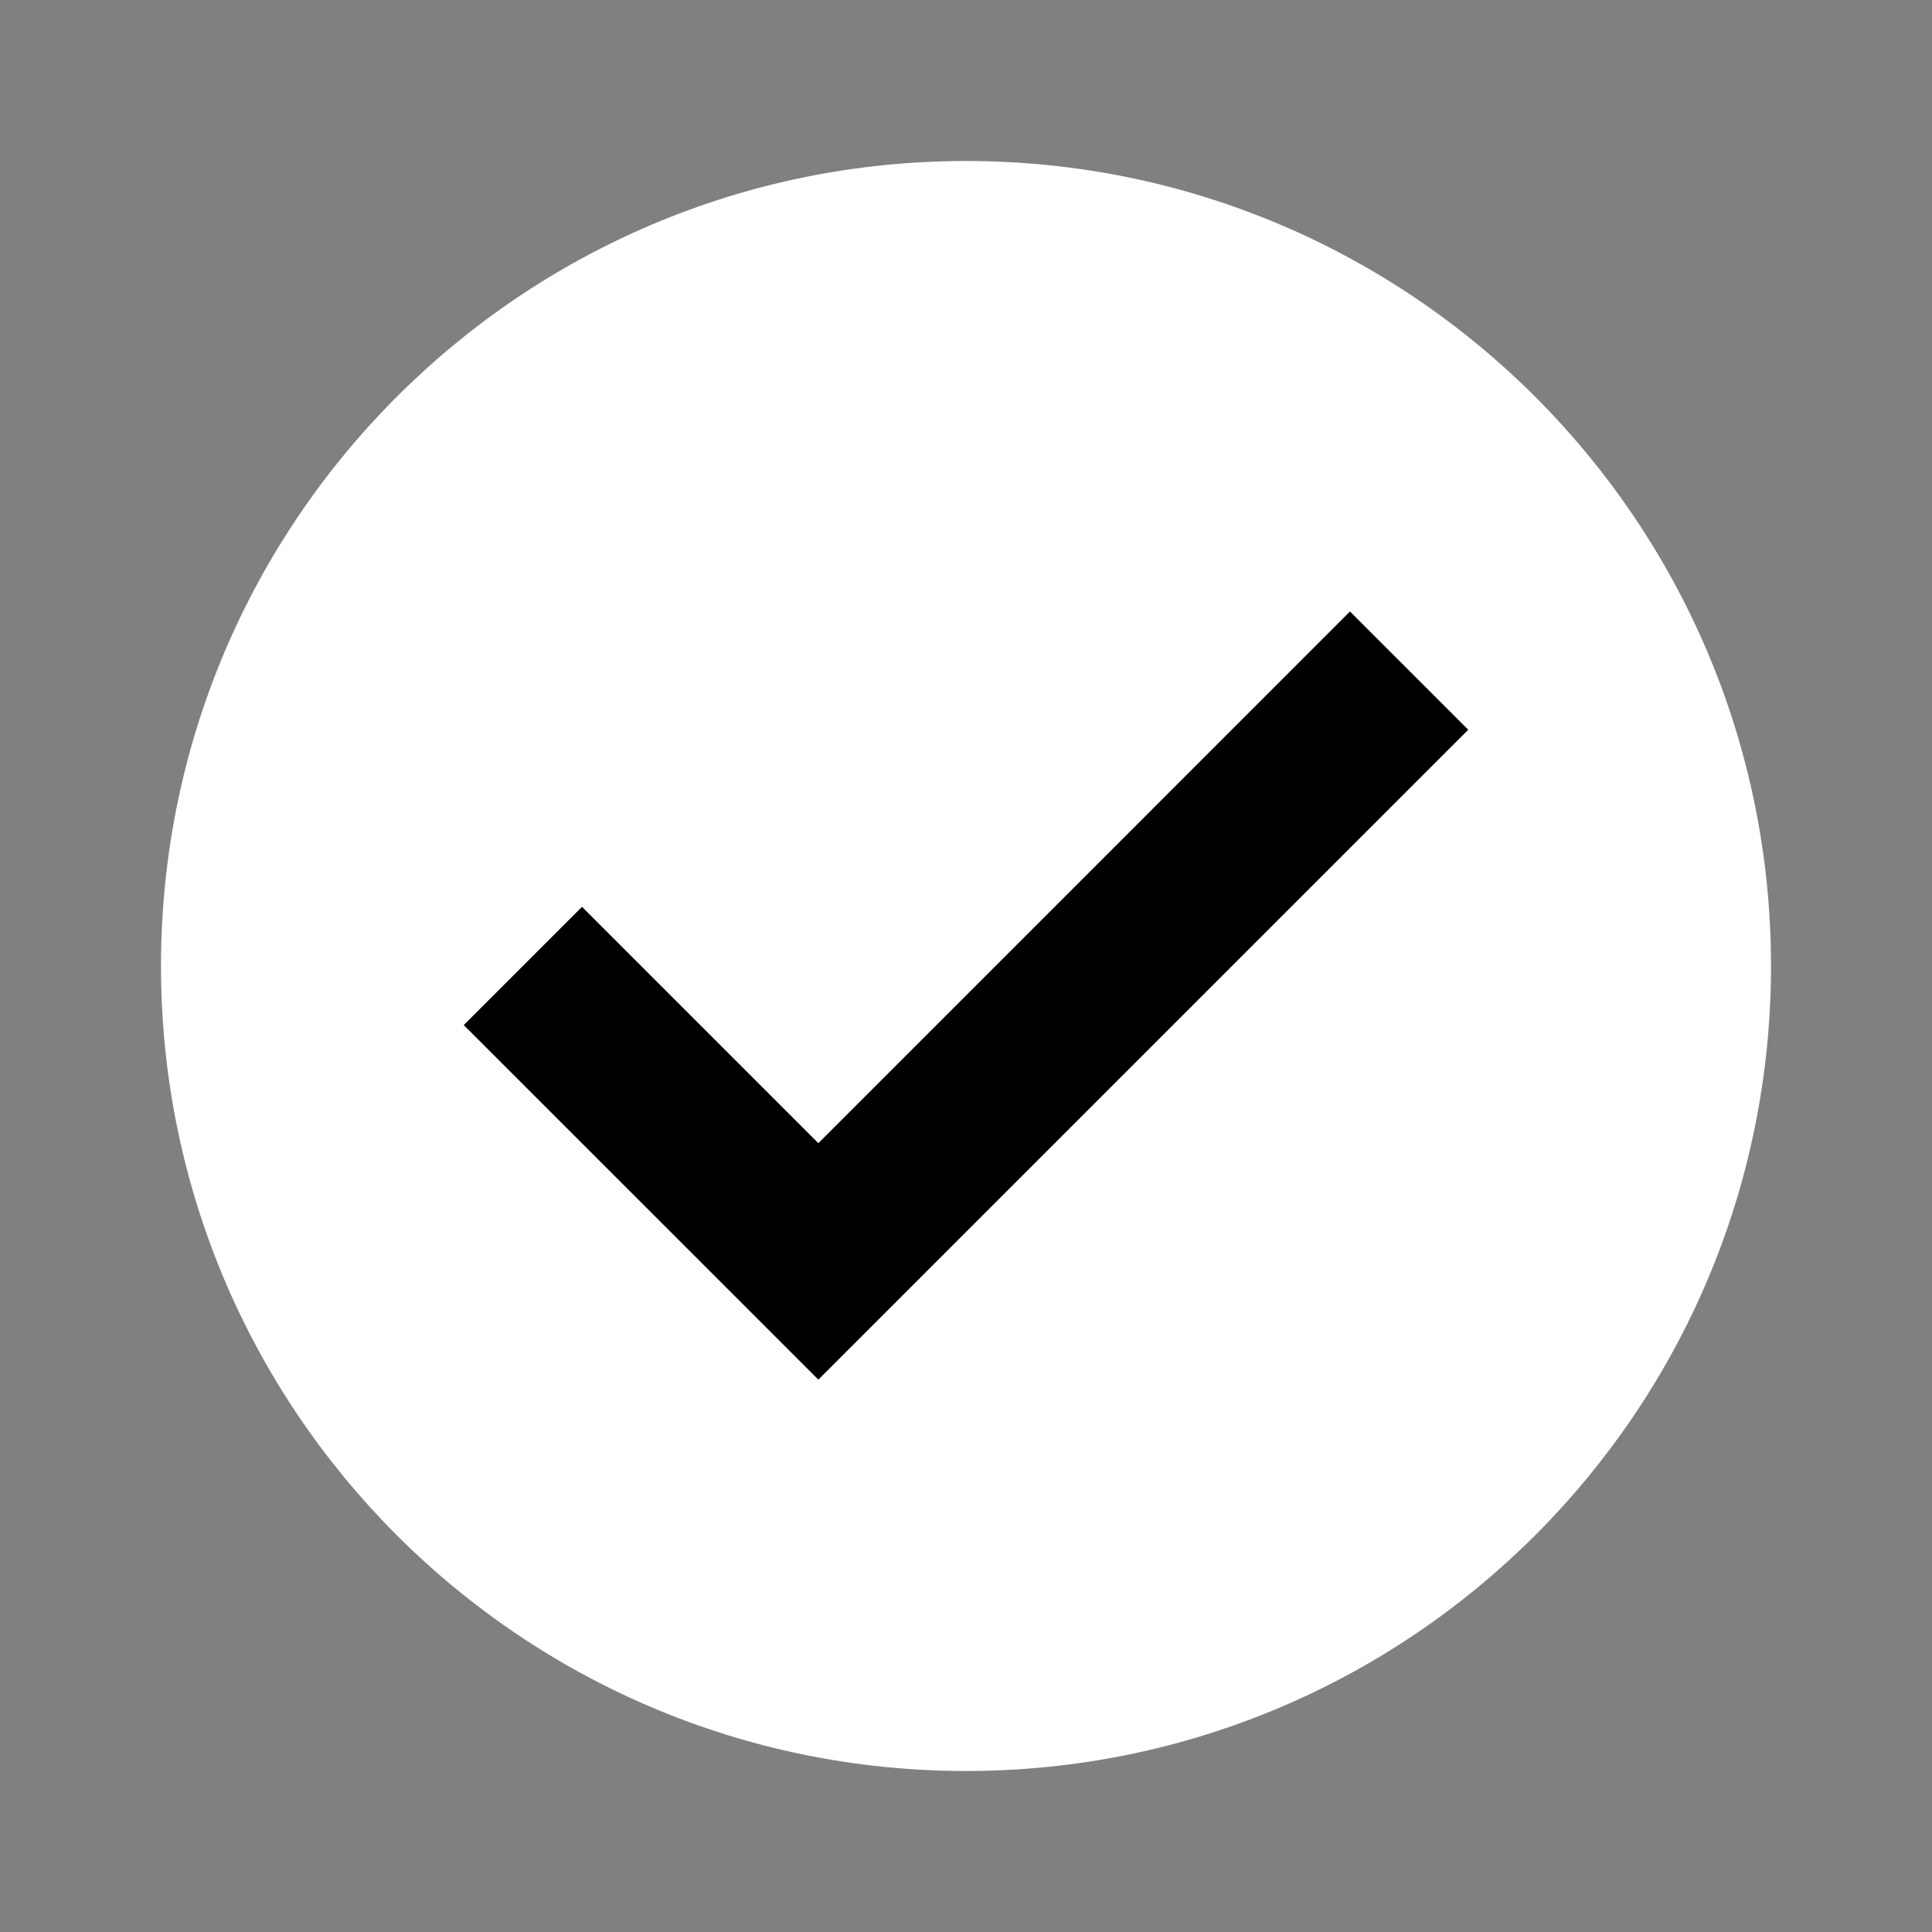
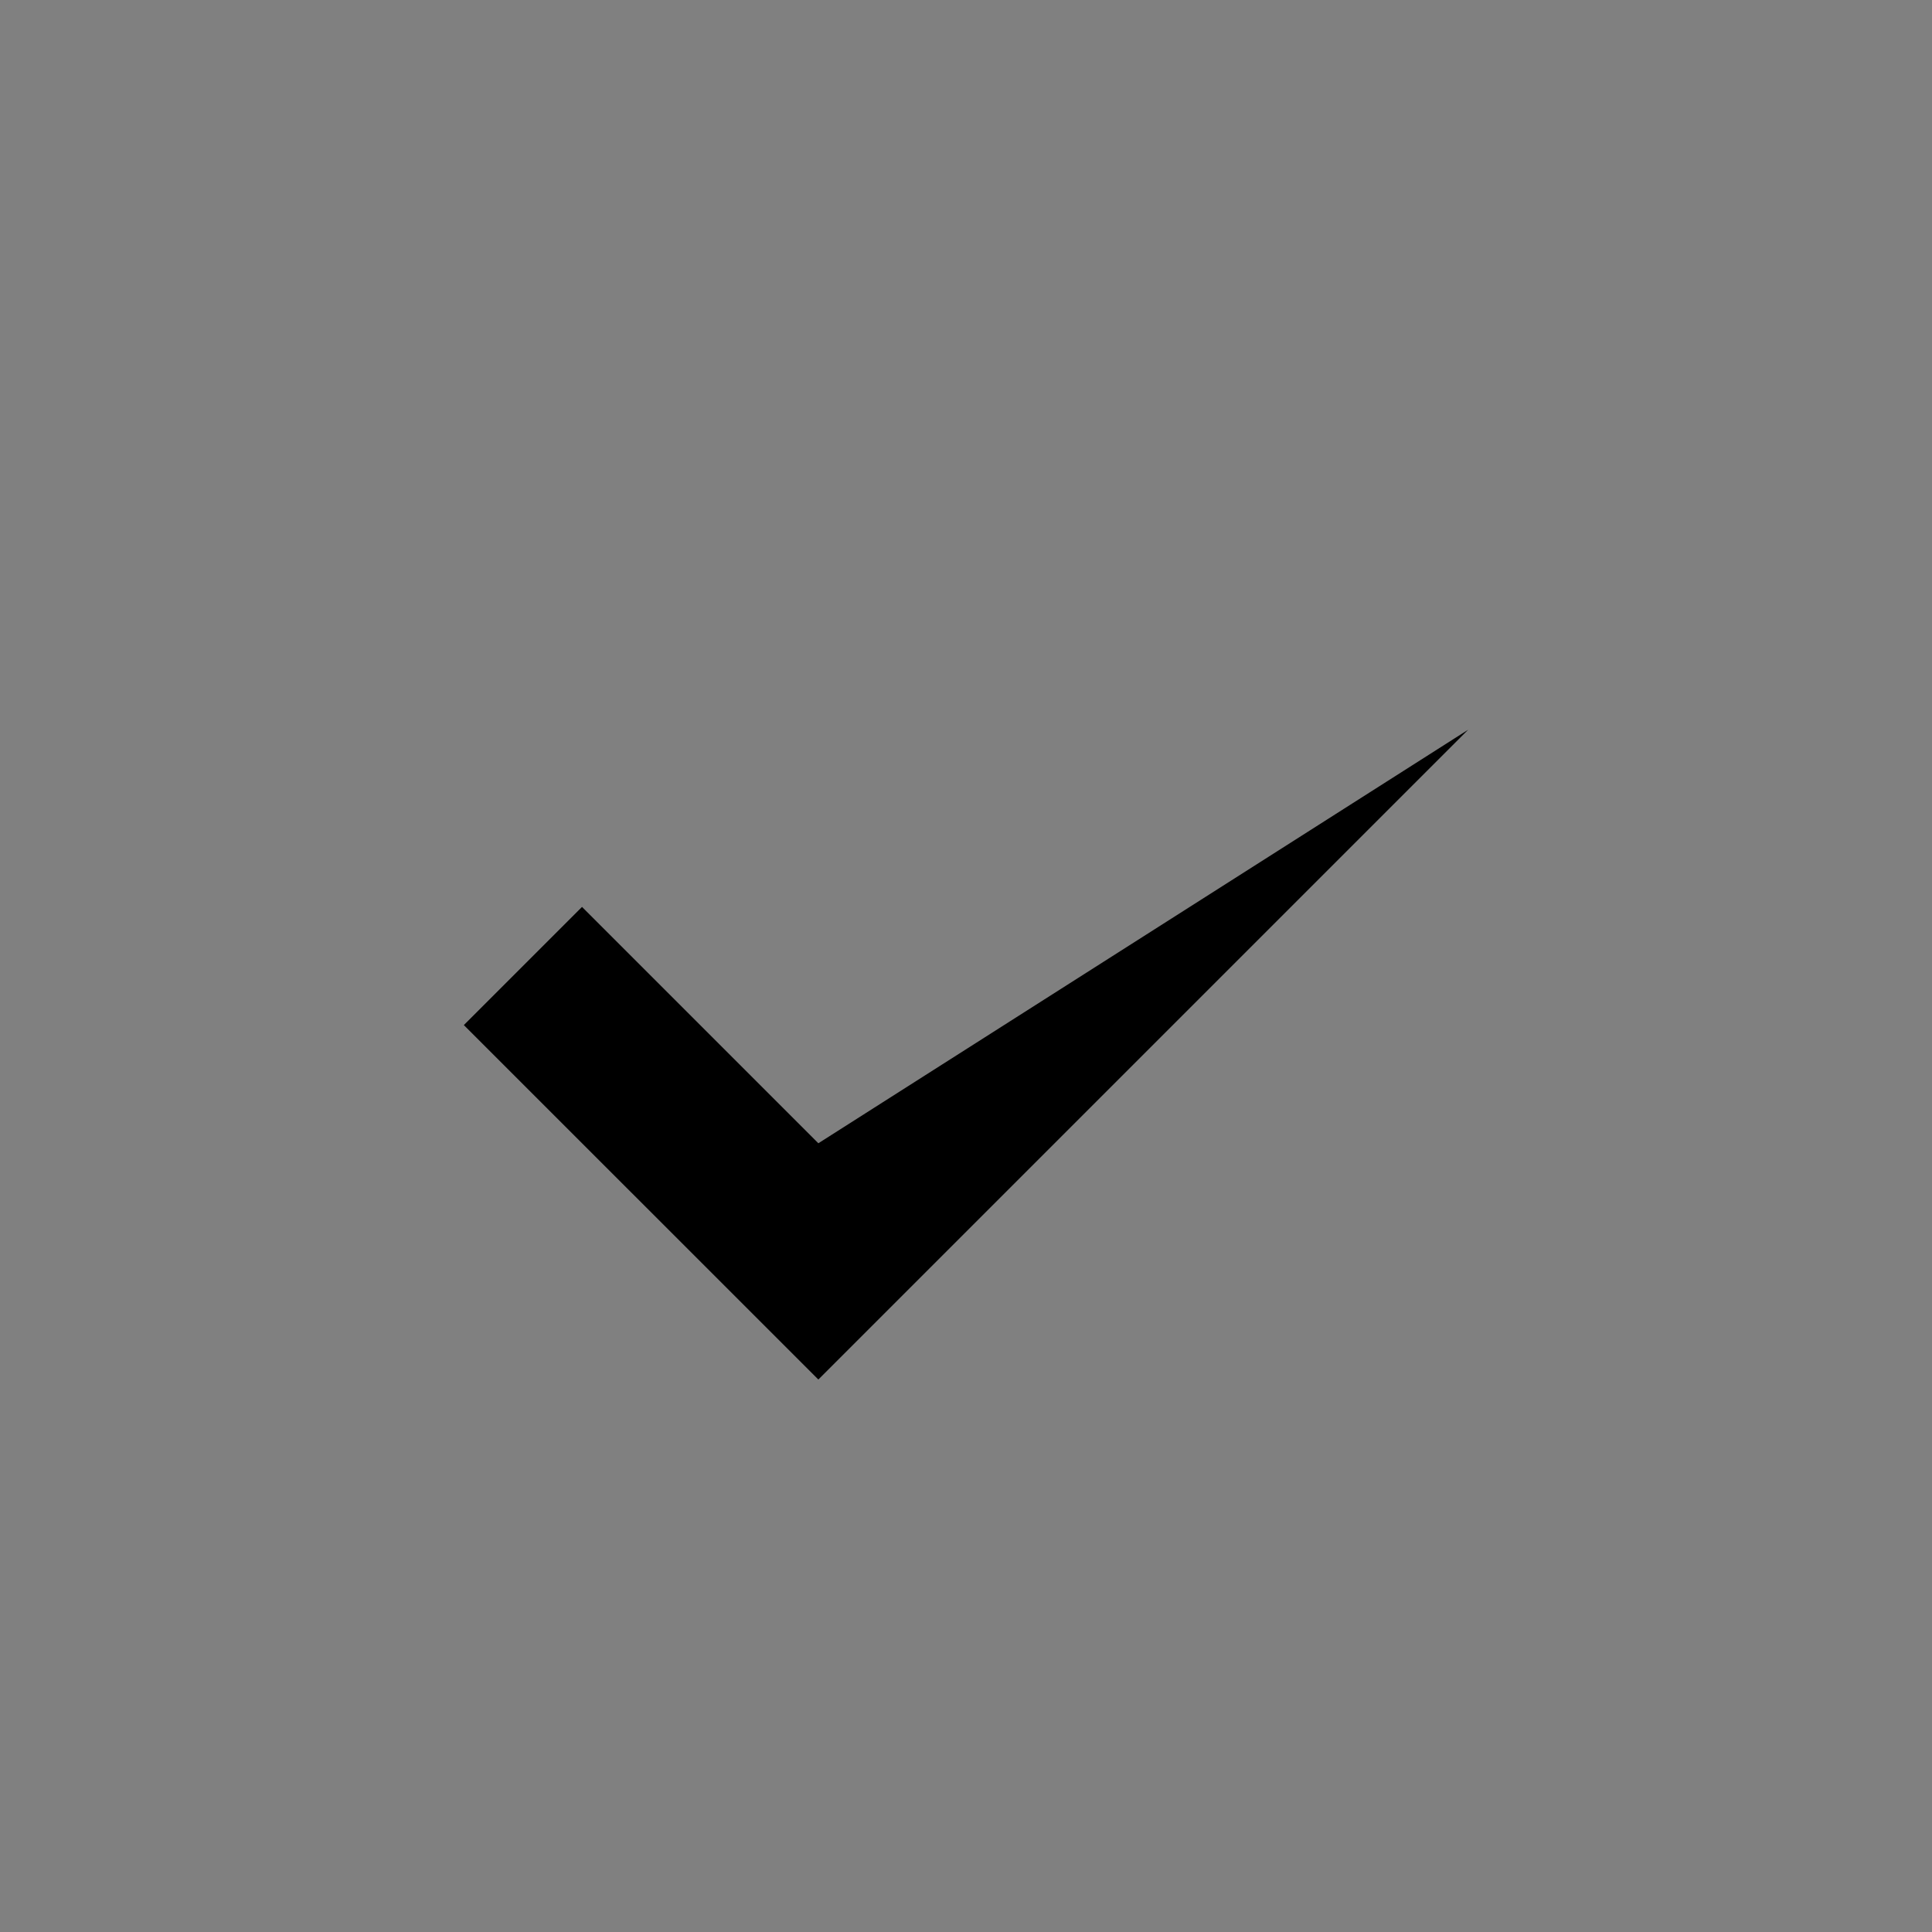
<svg xmlns="http://www.w3.org/2000/svg" width="24" height="24" viewBox="0 0 24 24" fill="none">
  <rect x="0" y="0" width="24" height="24" fill="#808080" stroke="none" />
-   <path d="M12 2C6.477 2 2 6.477 2 12C2 17.523 6.477 22 12 22C17.523 22 22 17.523 22 12C22 6.477 17.523 2 12 2ZM10.166 17.137L5.762 12.734L7.23 11.266L10.166 14.202L16.77 7.597L18.238 9.065L10.166 17.137Z" fill="white" />
-   <path d="M10.166 17.137L5.762 12.734L7.23 11.266L10.166 14.202L16.77 7.597L18.238 9.065L10.166 17.137Z" fill="black" />
+   <path d="M10.166 17.137L5.762 12.734L7.23 11.266L10.166 14.202L18.238 9.065L10.166 17.137Z" fill="black" />
</svg>